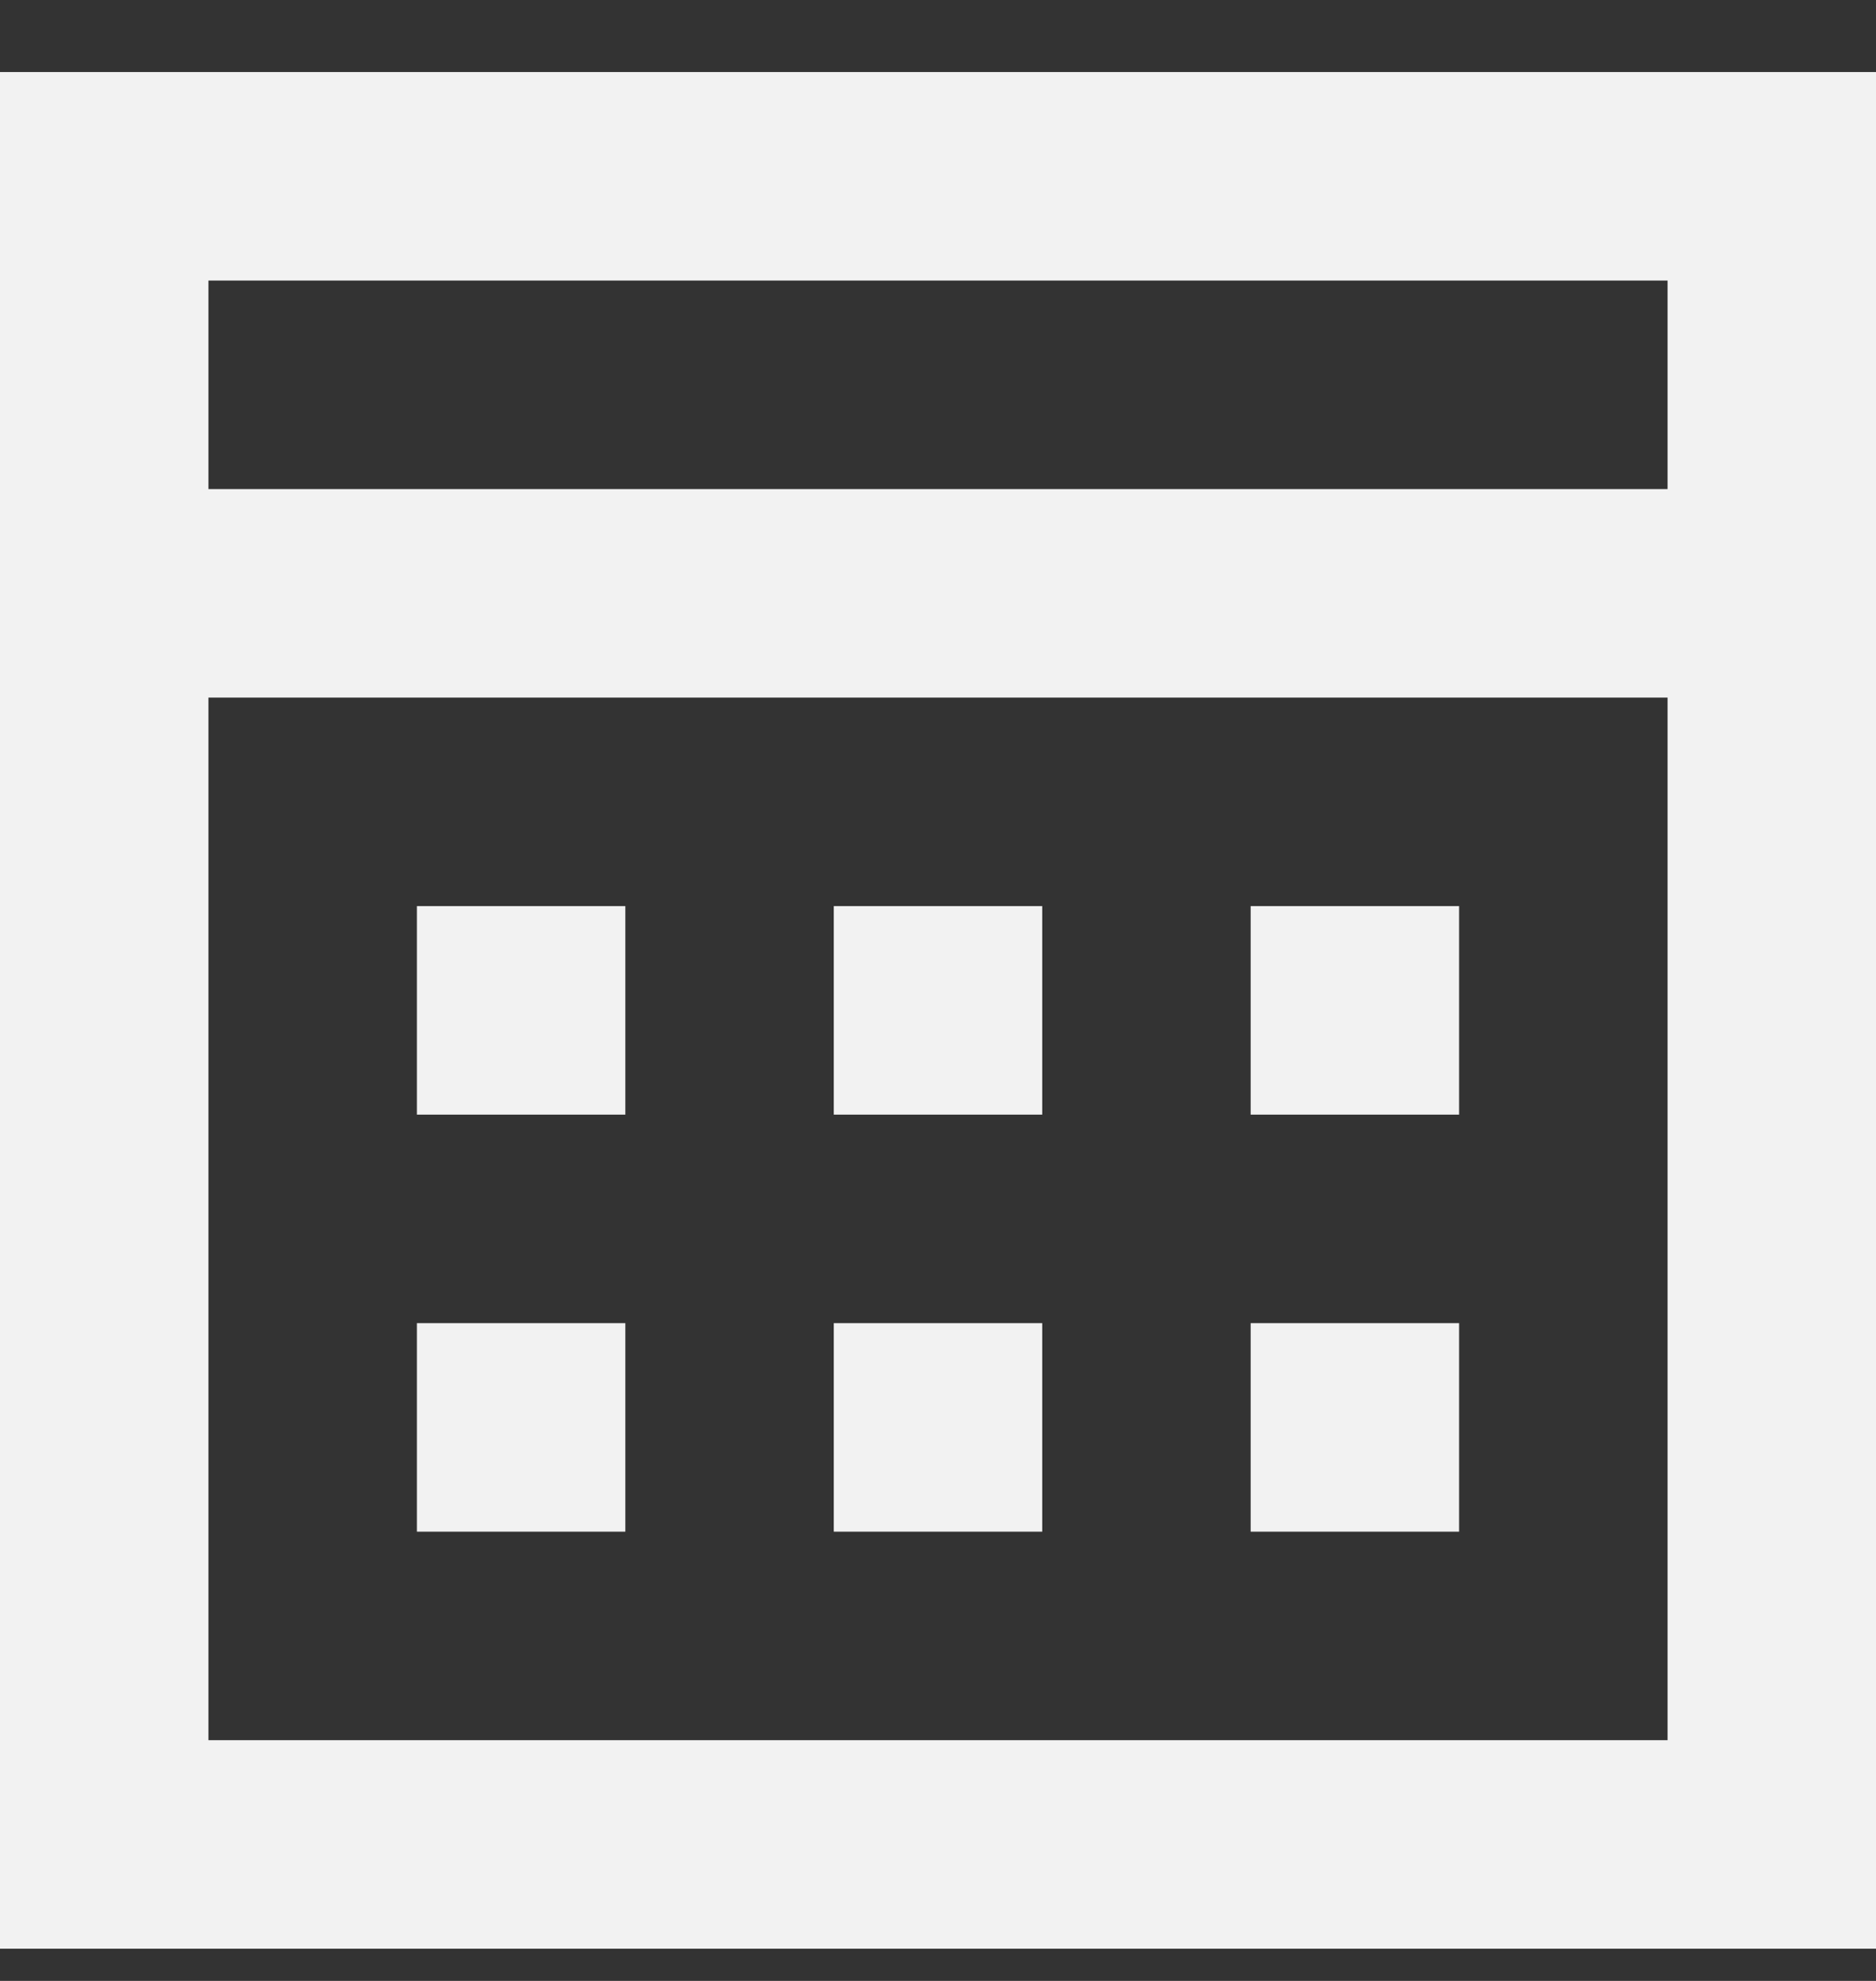
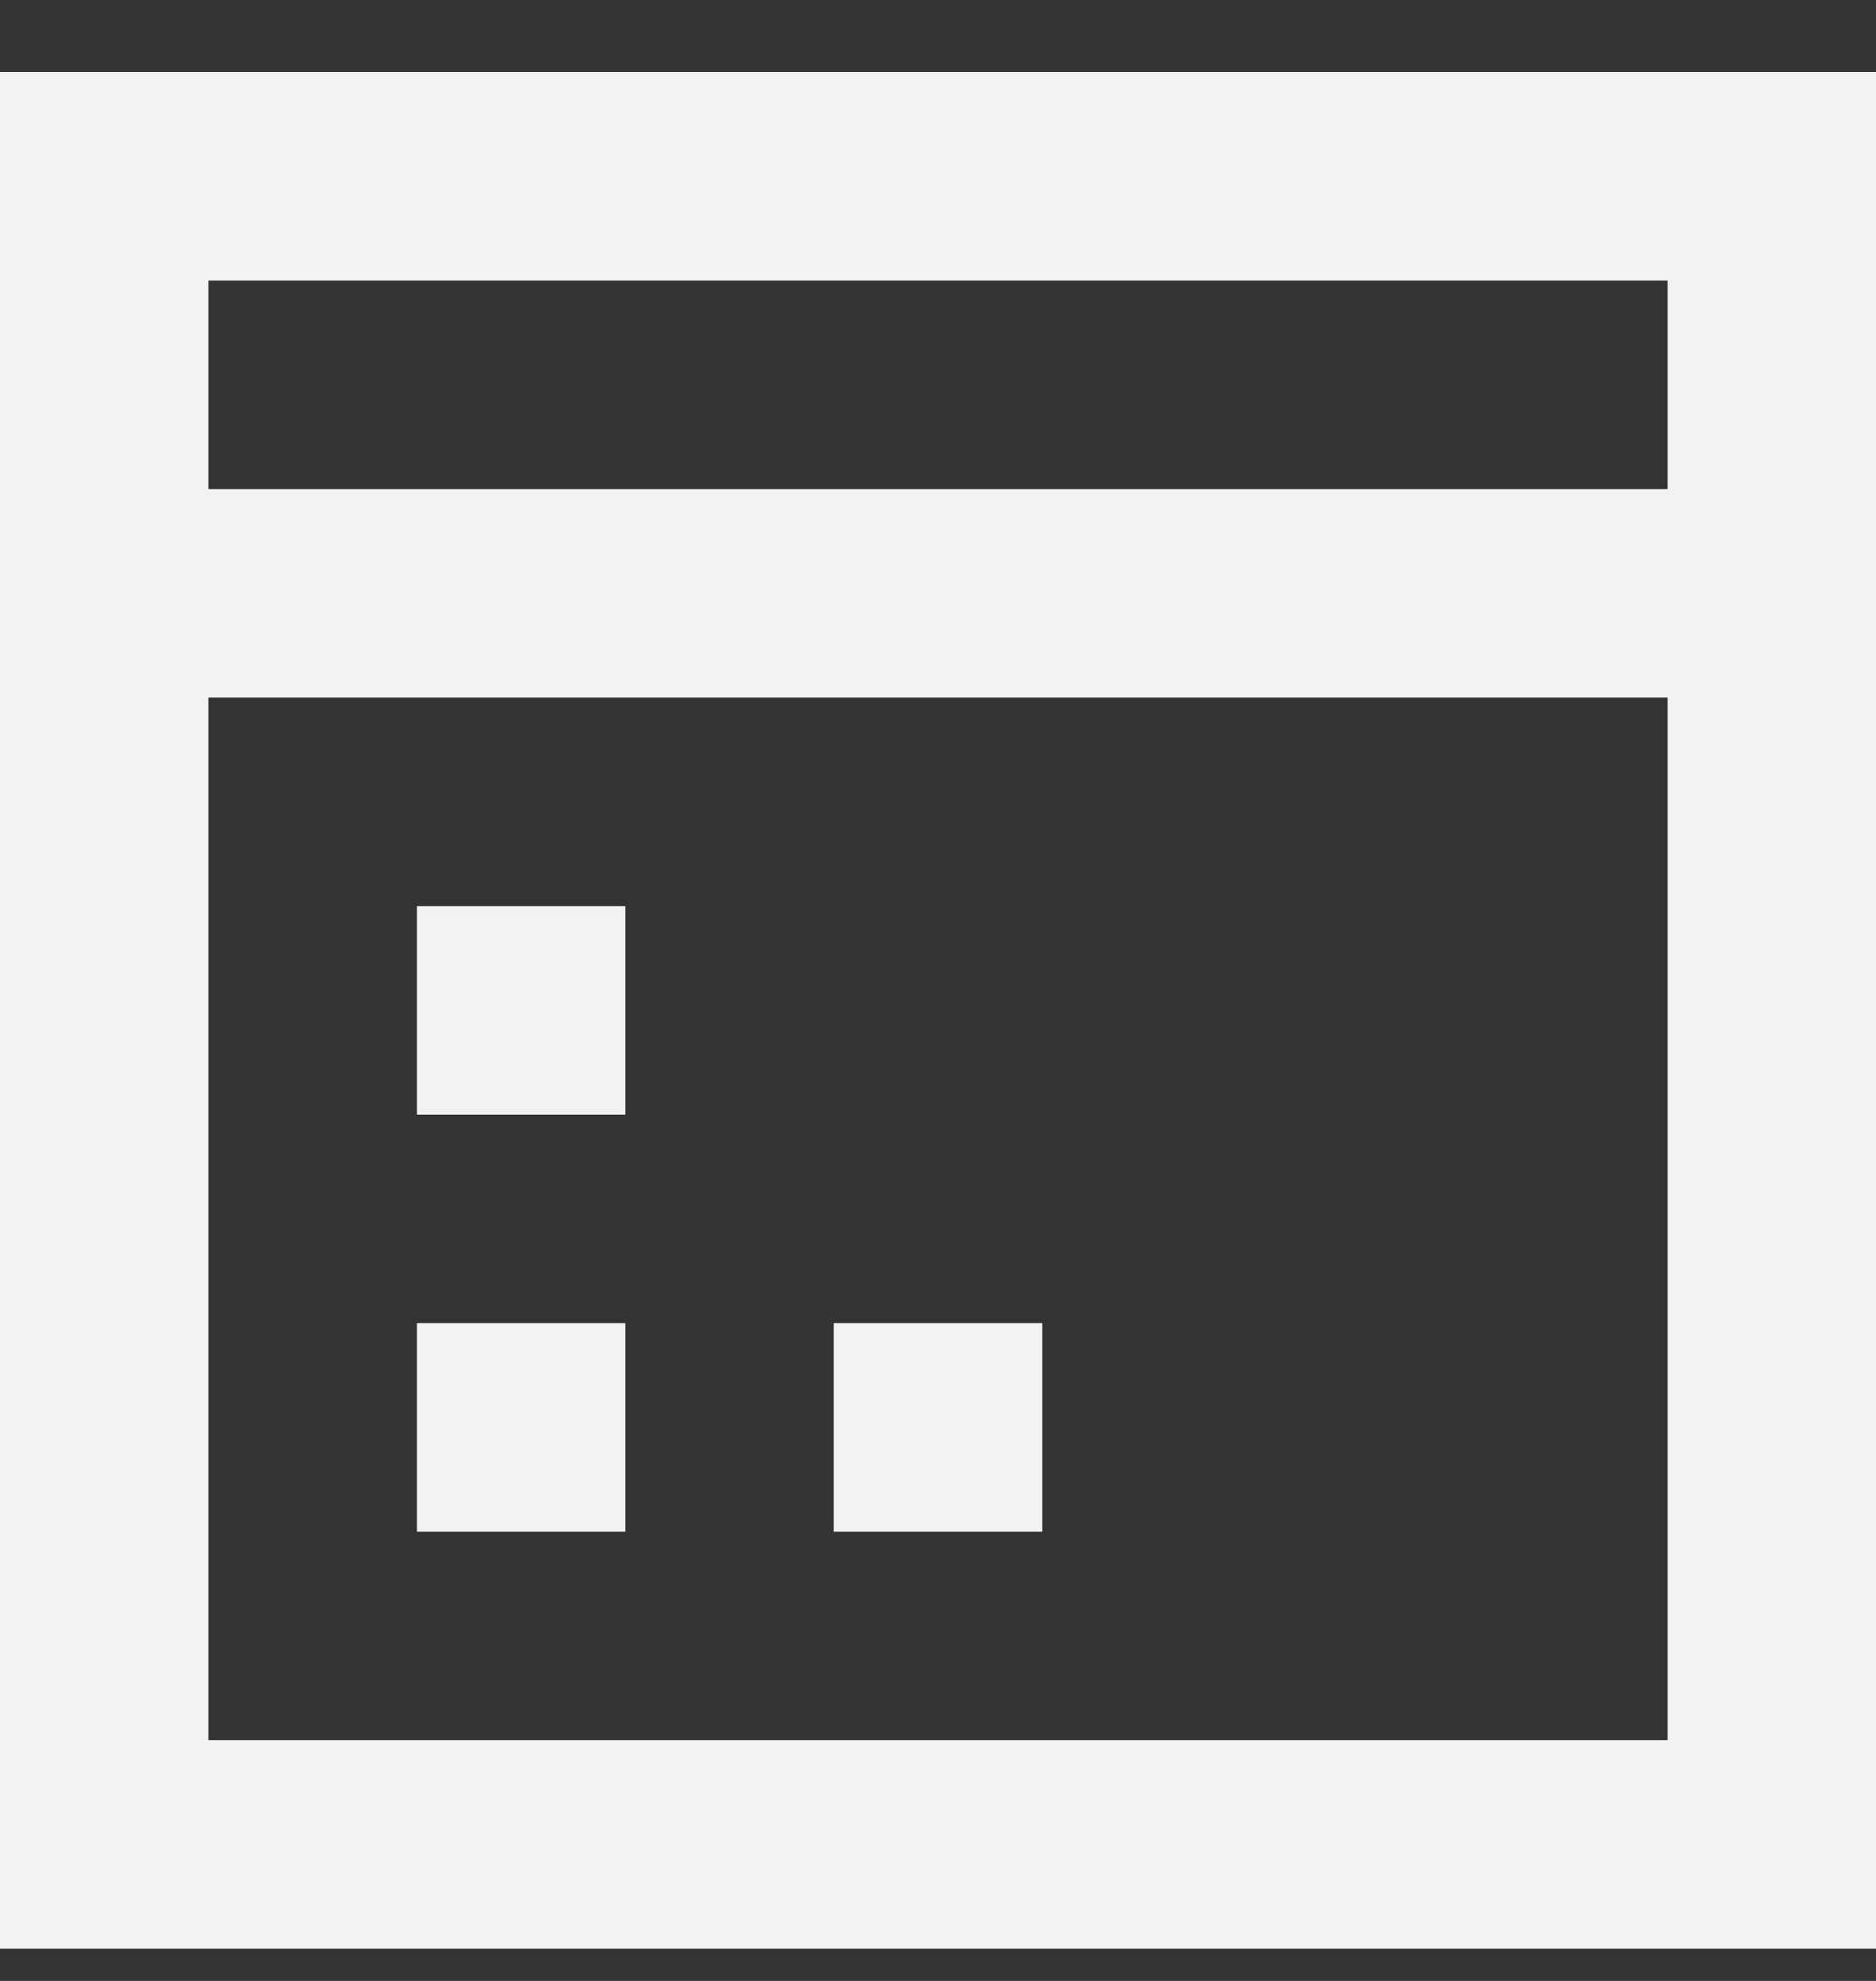
<svg xmlns="http://www.w3.org/2000/svg" width="18" height="19" viewBox="0 0 18 19" fill="none">
  <rect x="0" y="0" width="18" height="19" fill="#333333" stroke="none" />
  <rect x="1" y="1.691" width="16" height="16" stroke="#F2F2F2" stroke-width="2" />
  <line y1="5.691" x2="18" y2="5.691" stroke="#F2F2F2" stroke-width="2" />
  <line x1="4" y1="9.691" x2="6" y2="9.691" stroke="#F2F2F2" stroke-width="2" />
  <line x1="4" y1="13.691" x2="6" y2="13.691" stroke="#F2F2F2" stroke-width="2" />
  <line x1="8" y1="13.691" x2="10" y2="13.691" stroke="#F2F2F2" stroke-width="2" />
-   <line x1="8" y1="9.691" x2="10" y2="9.691" stroke="#F2F2F2" stroke-width="2" />
-   <line x1="12" y1="9.691" x2="14" y2="9.691" stroke="#F2F2F2" stroke-width="2" />
-   <line x1="12" y1="13.691" x2="14" y2="13.691" stroke="#F2F2F2" stroke-width="2" />
</svg>